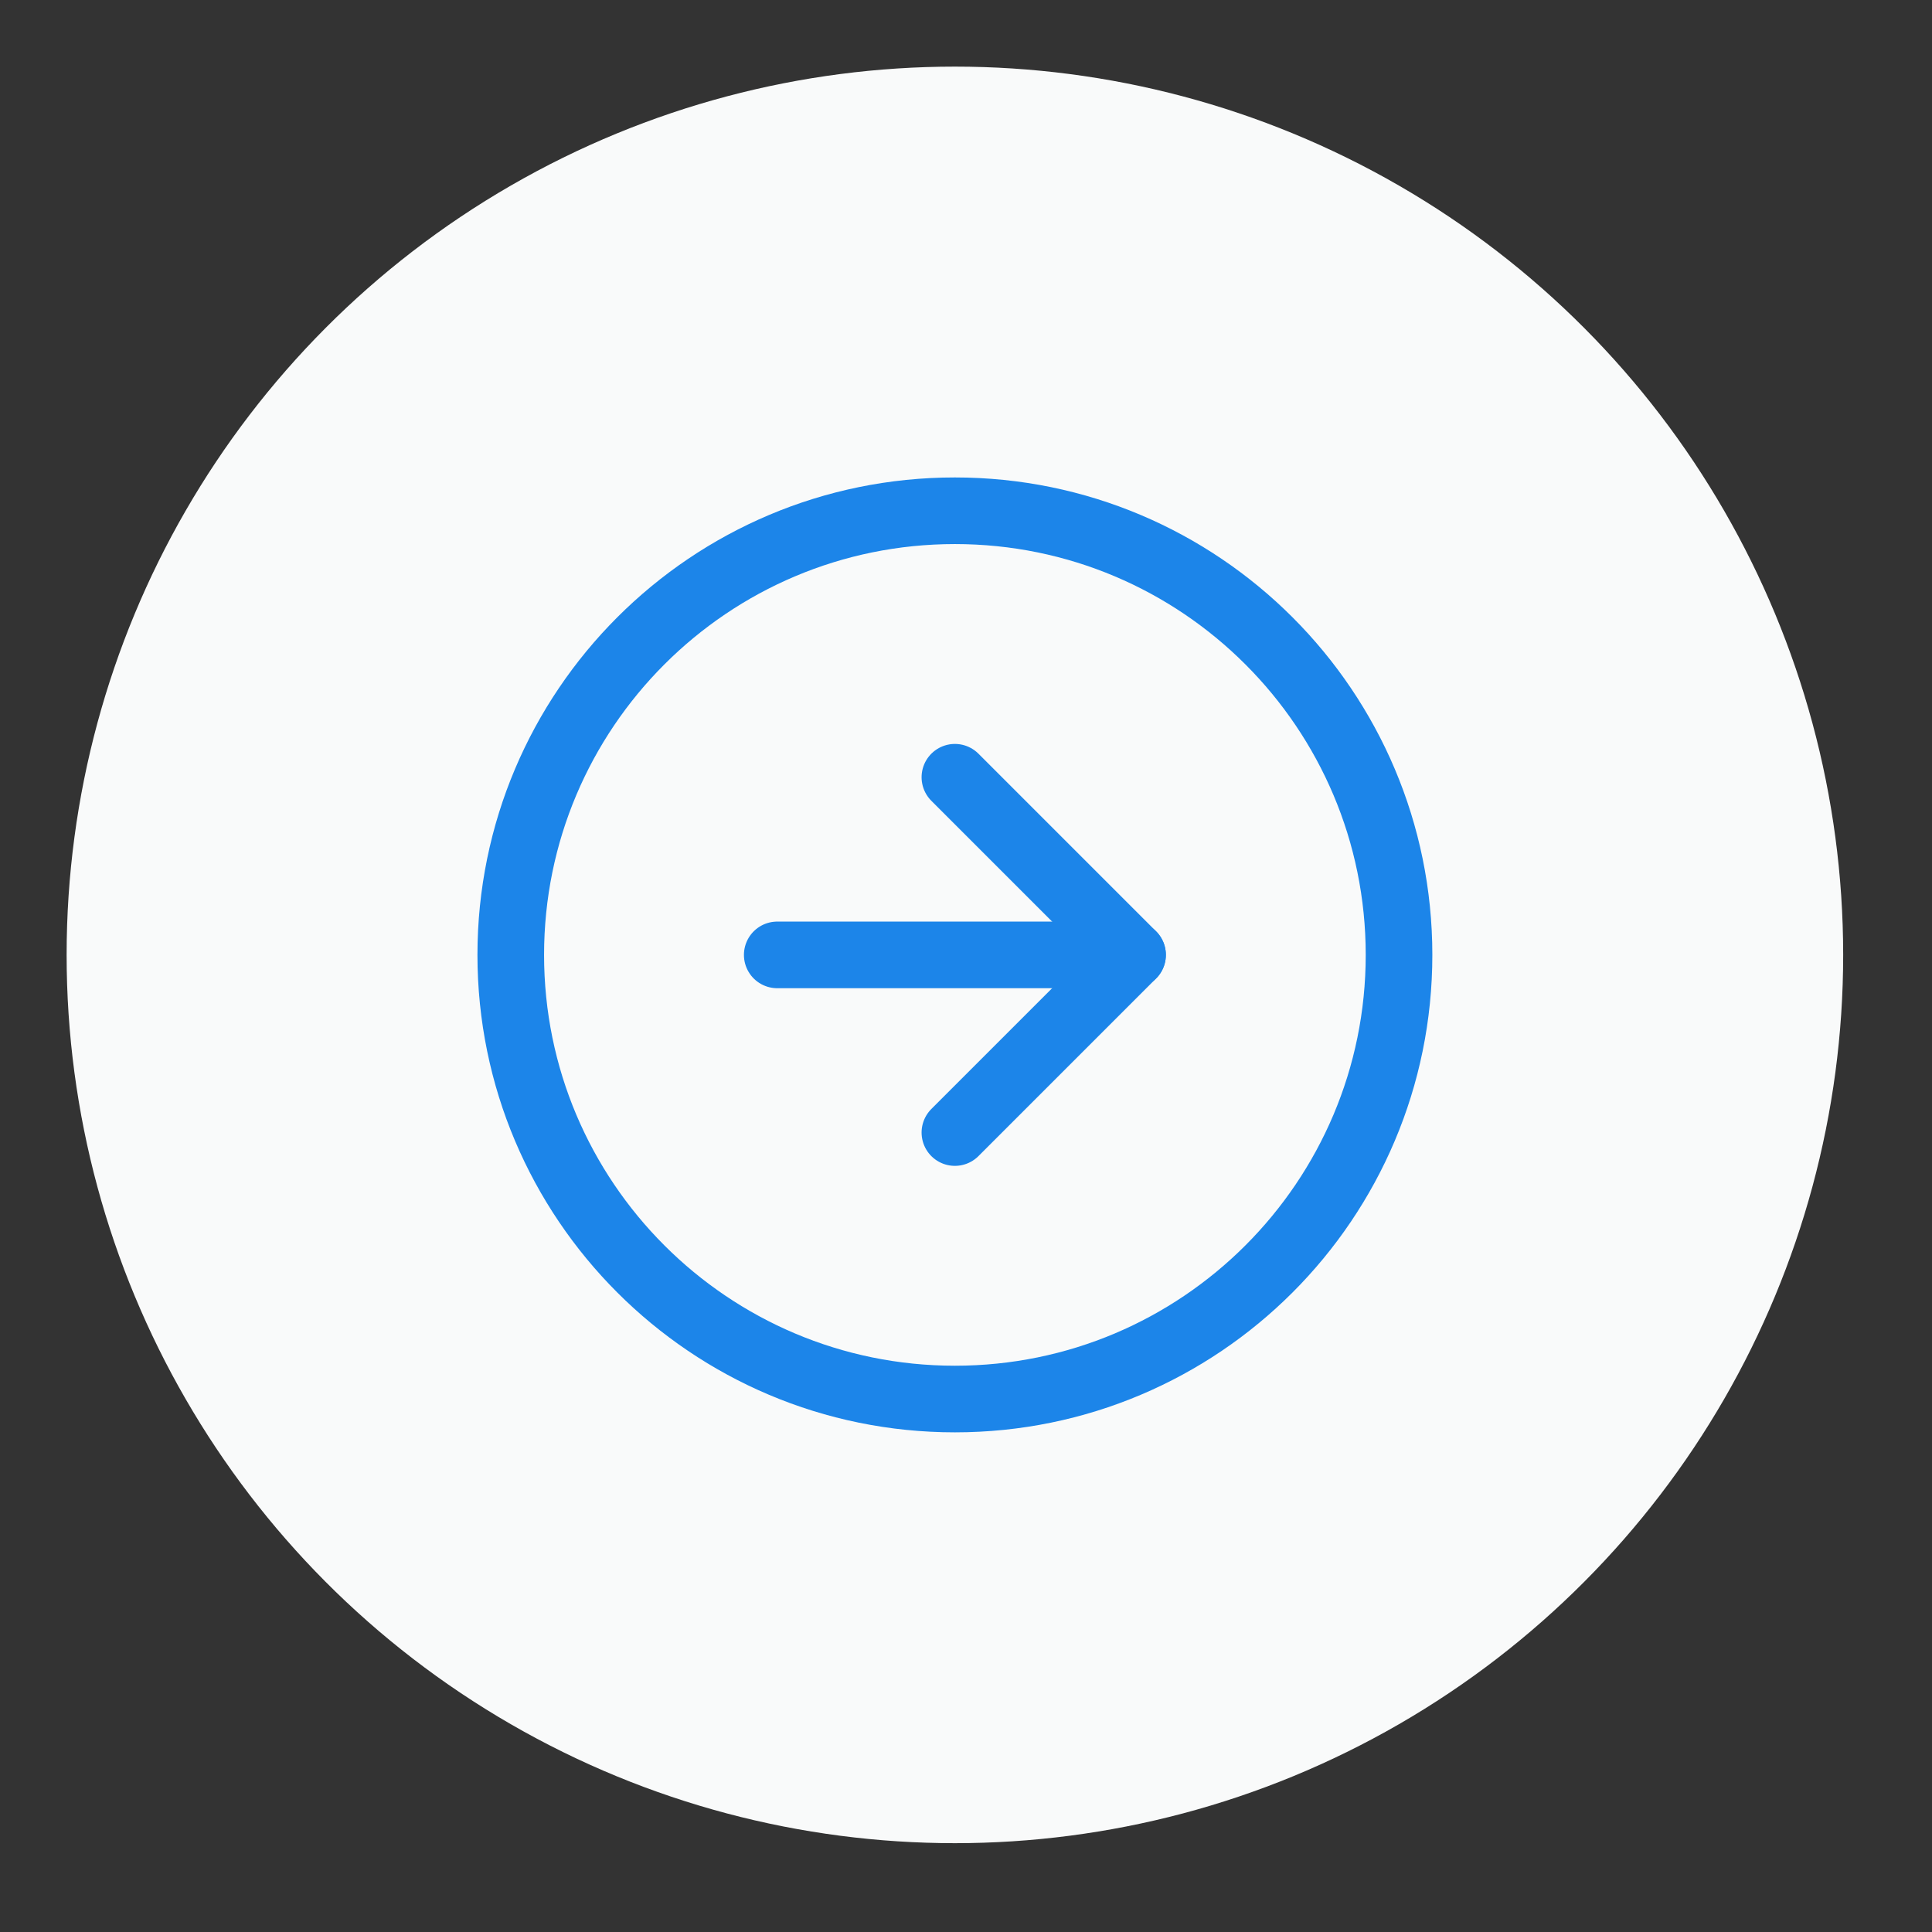
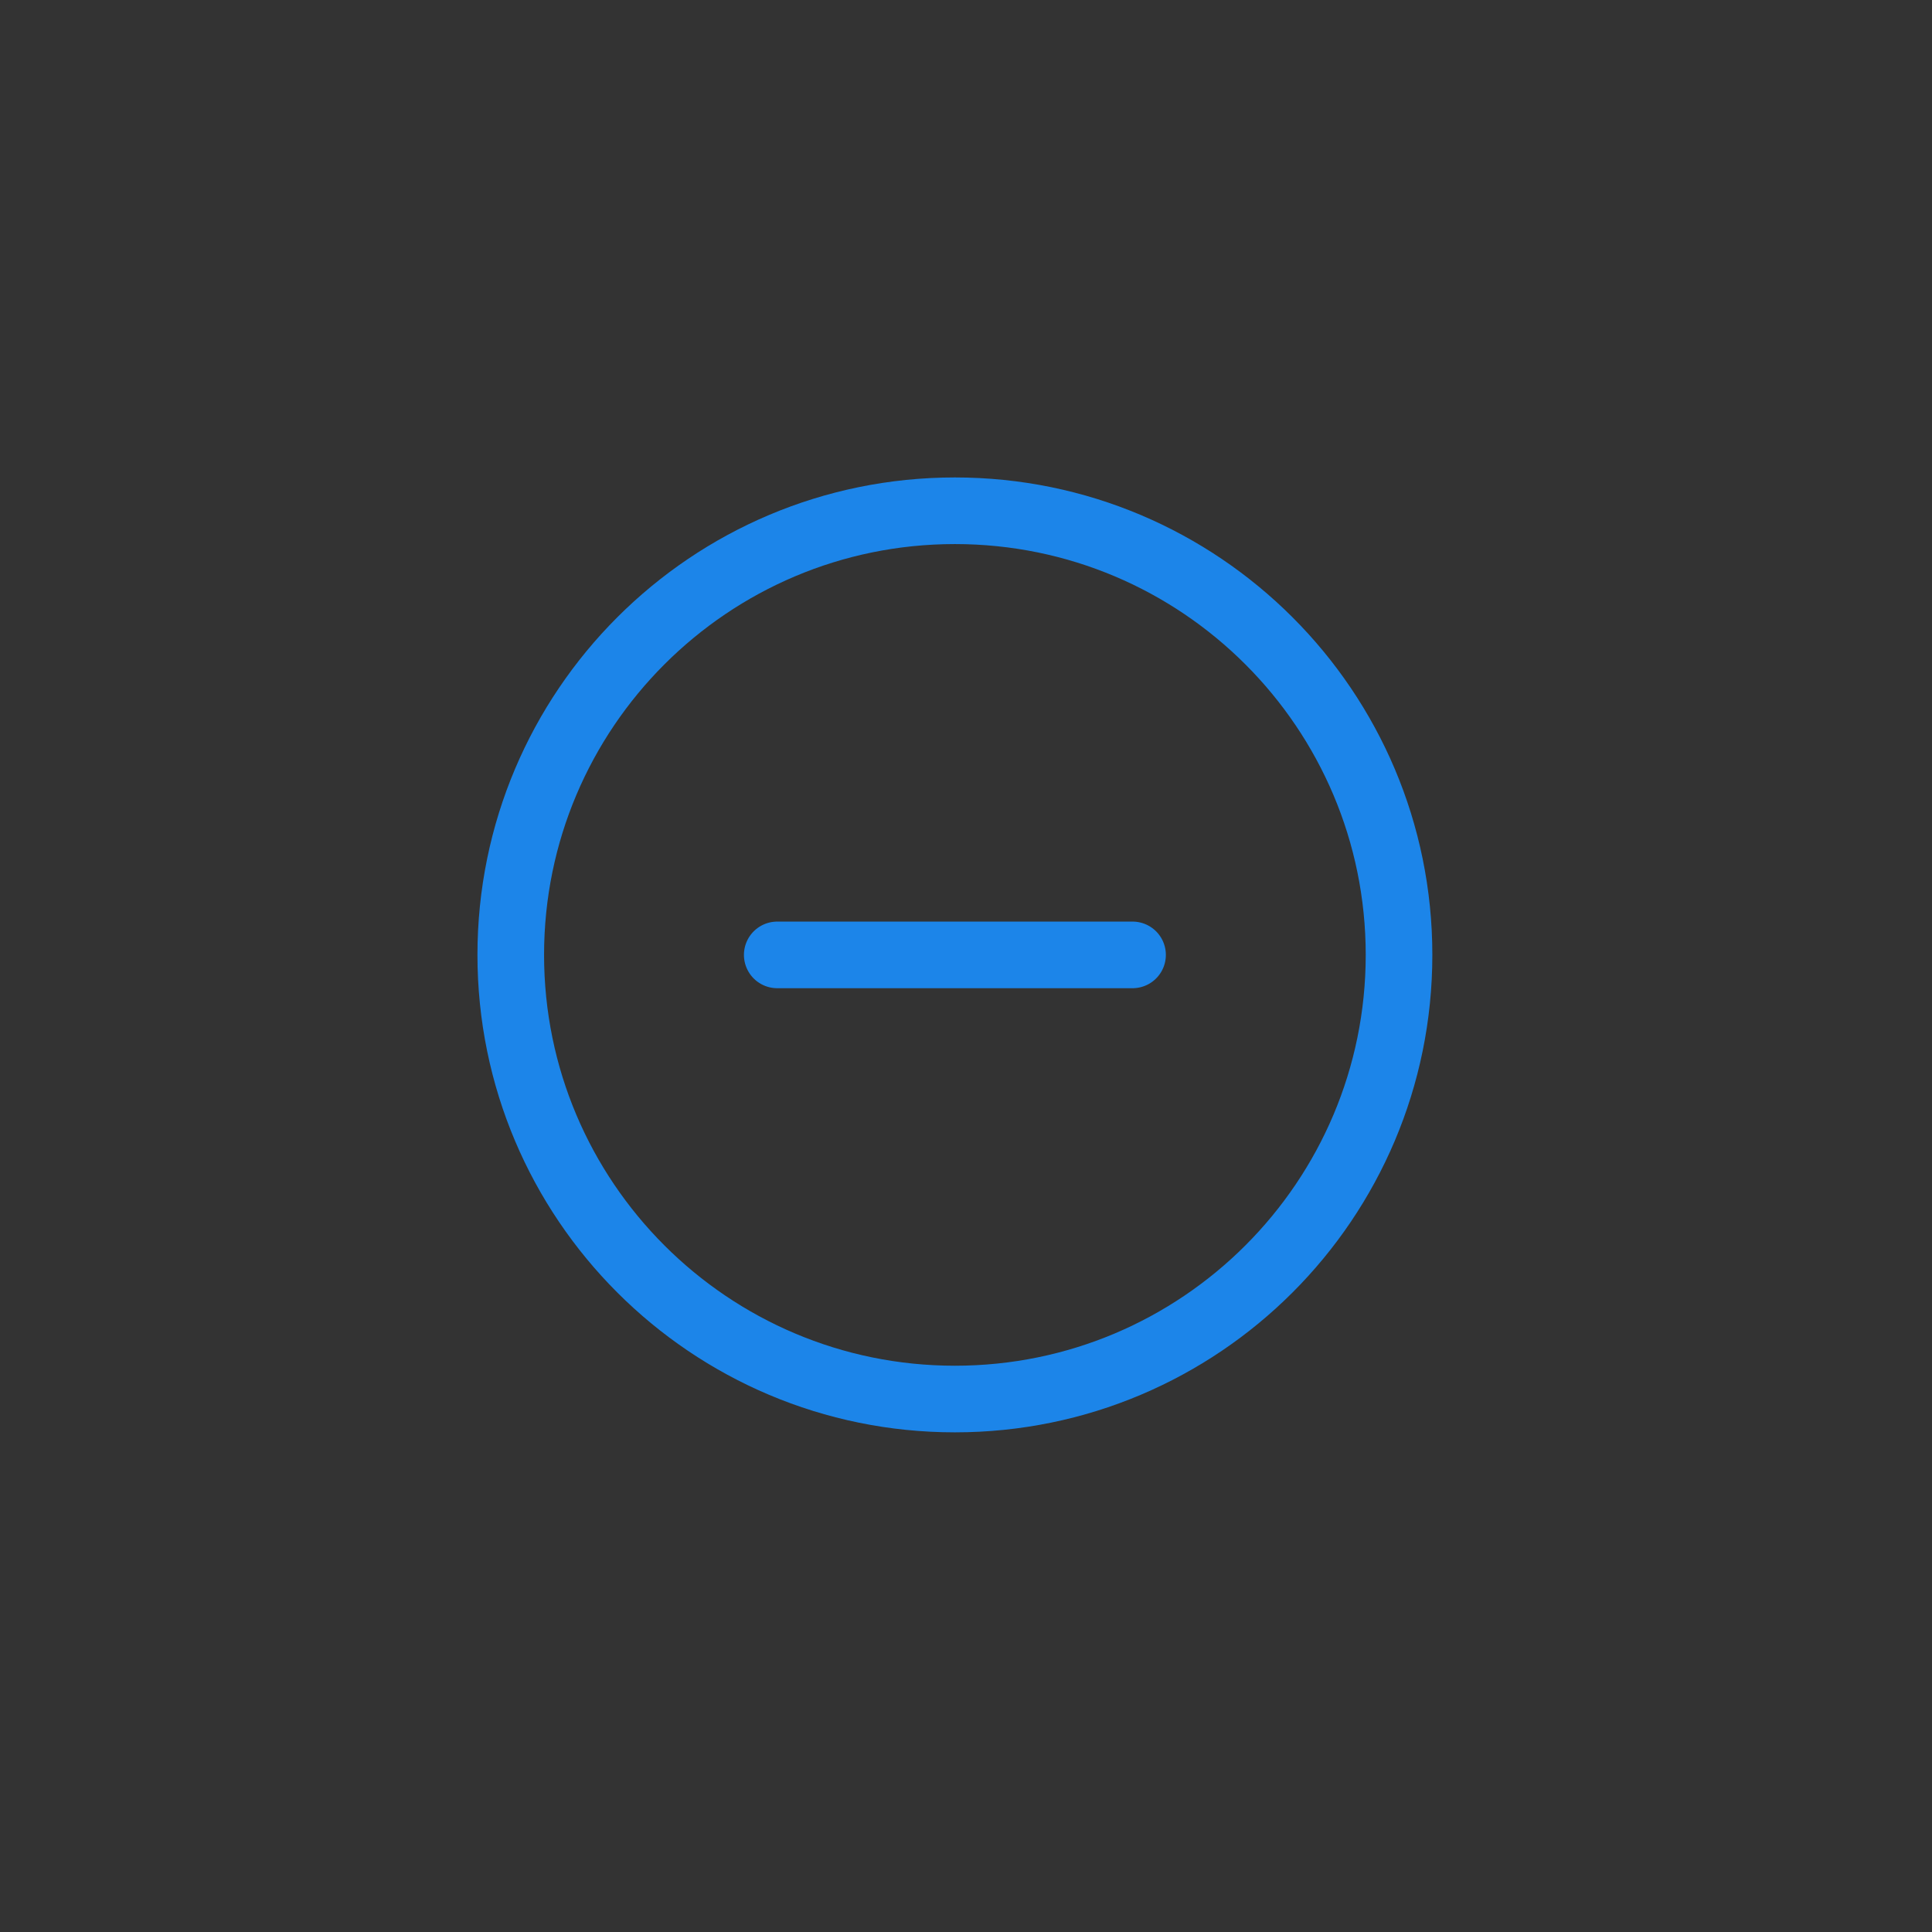
<svg xmlns="http://www.w3.org/2000/svg" width="87" height="87" viewBox="0 0 87 87" fill="none">
  <rect x="0" y="0" width="87" height="87" fill="#333333" stroke="none" />
-   <circle cx="43" cy="43" r="40" fill="#F9FAFA" />
  <path d="M43 63C54.046 63 63 54.046 63 43C63 31.954 54.046 23 43 23C31.954 23 23 31.954 23 43C23 54.046 31.954 63 43 63Z" stroke="#1C85E9" stroke-width="3" stroke-linecap="round" stroke-linejoin="round" />
-   <path d="M43 51L51 43L43 35" stroke="#1C85E9" stroke-width="3" stroke-linecap="round" stroke-linejoin="round" />
  <path d="M35 43H51" stroke="#1C85E9" stroke-width="3" stroke-linecap="round" stroke-linejoin="round" />
</svg>